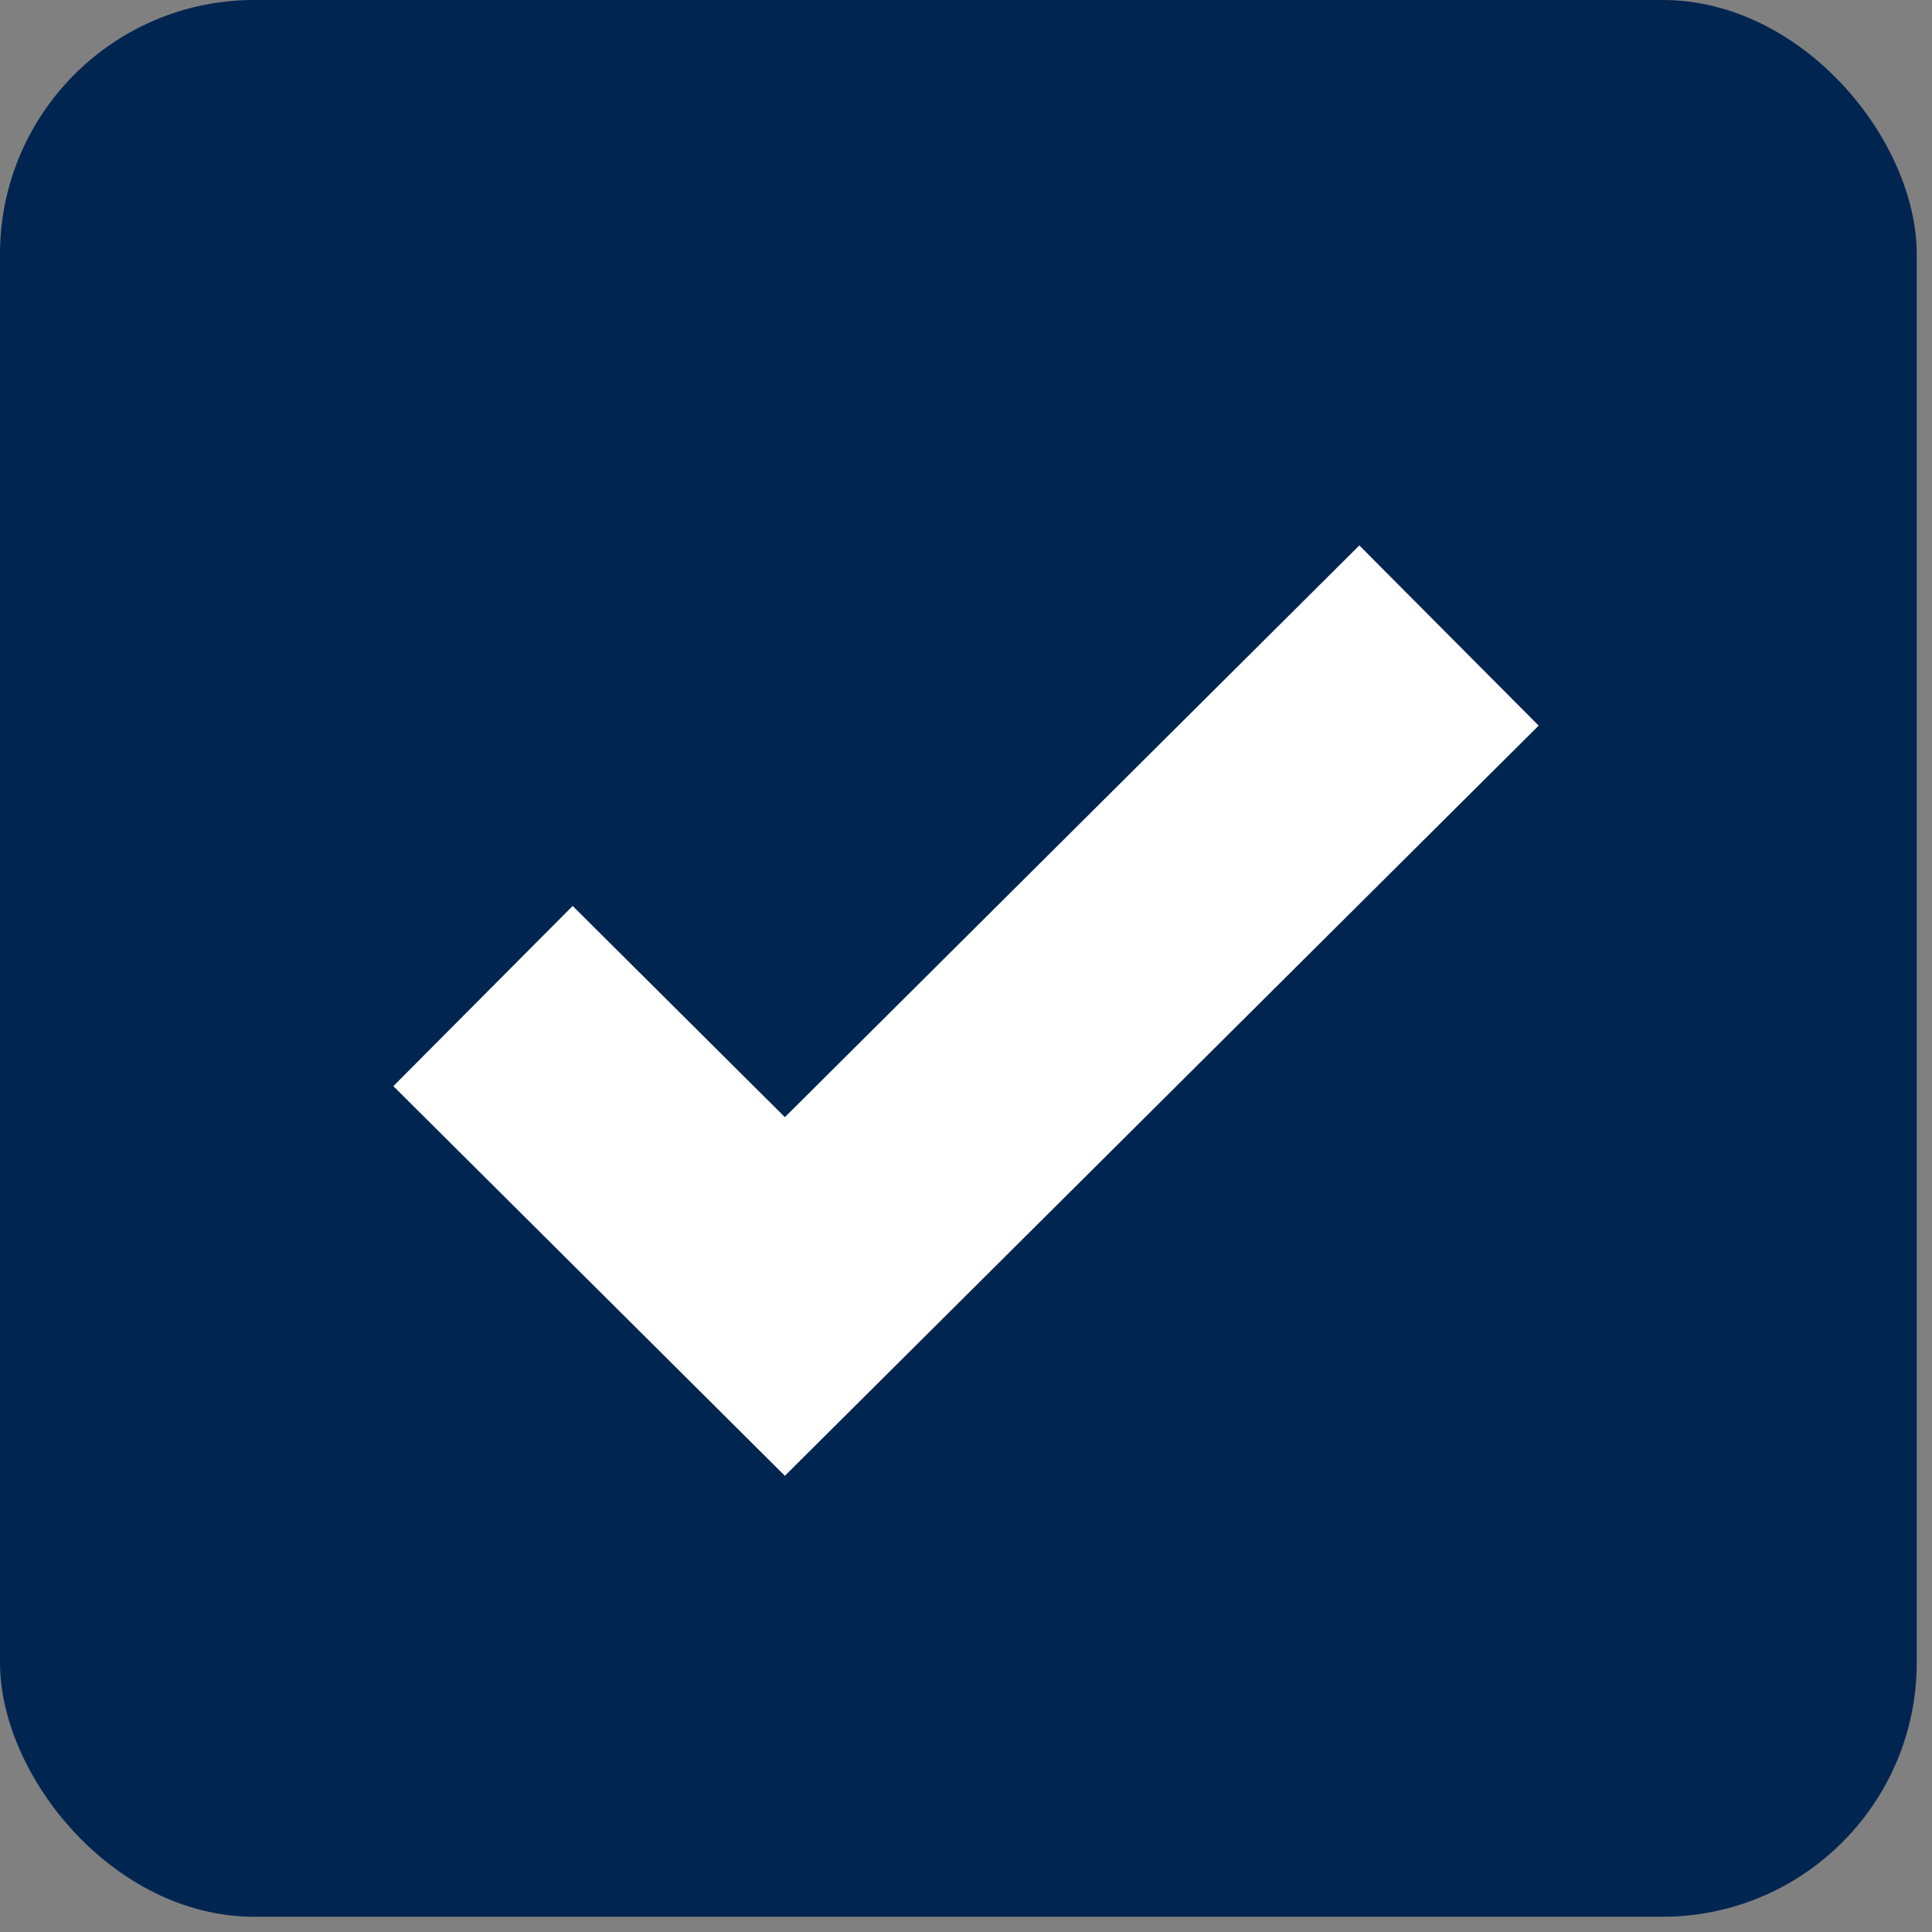
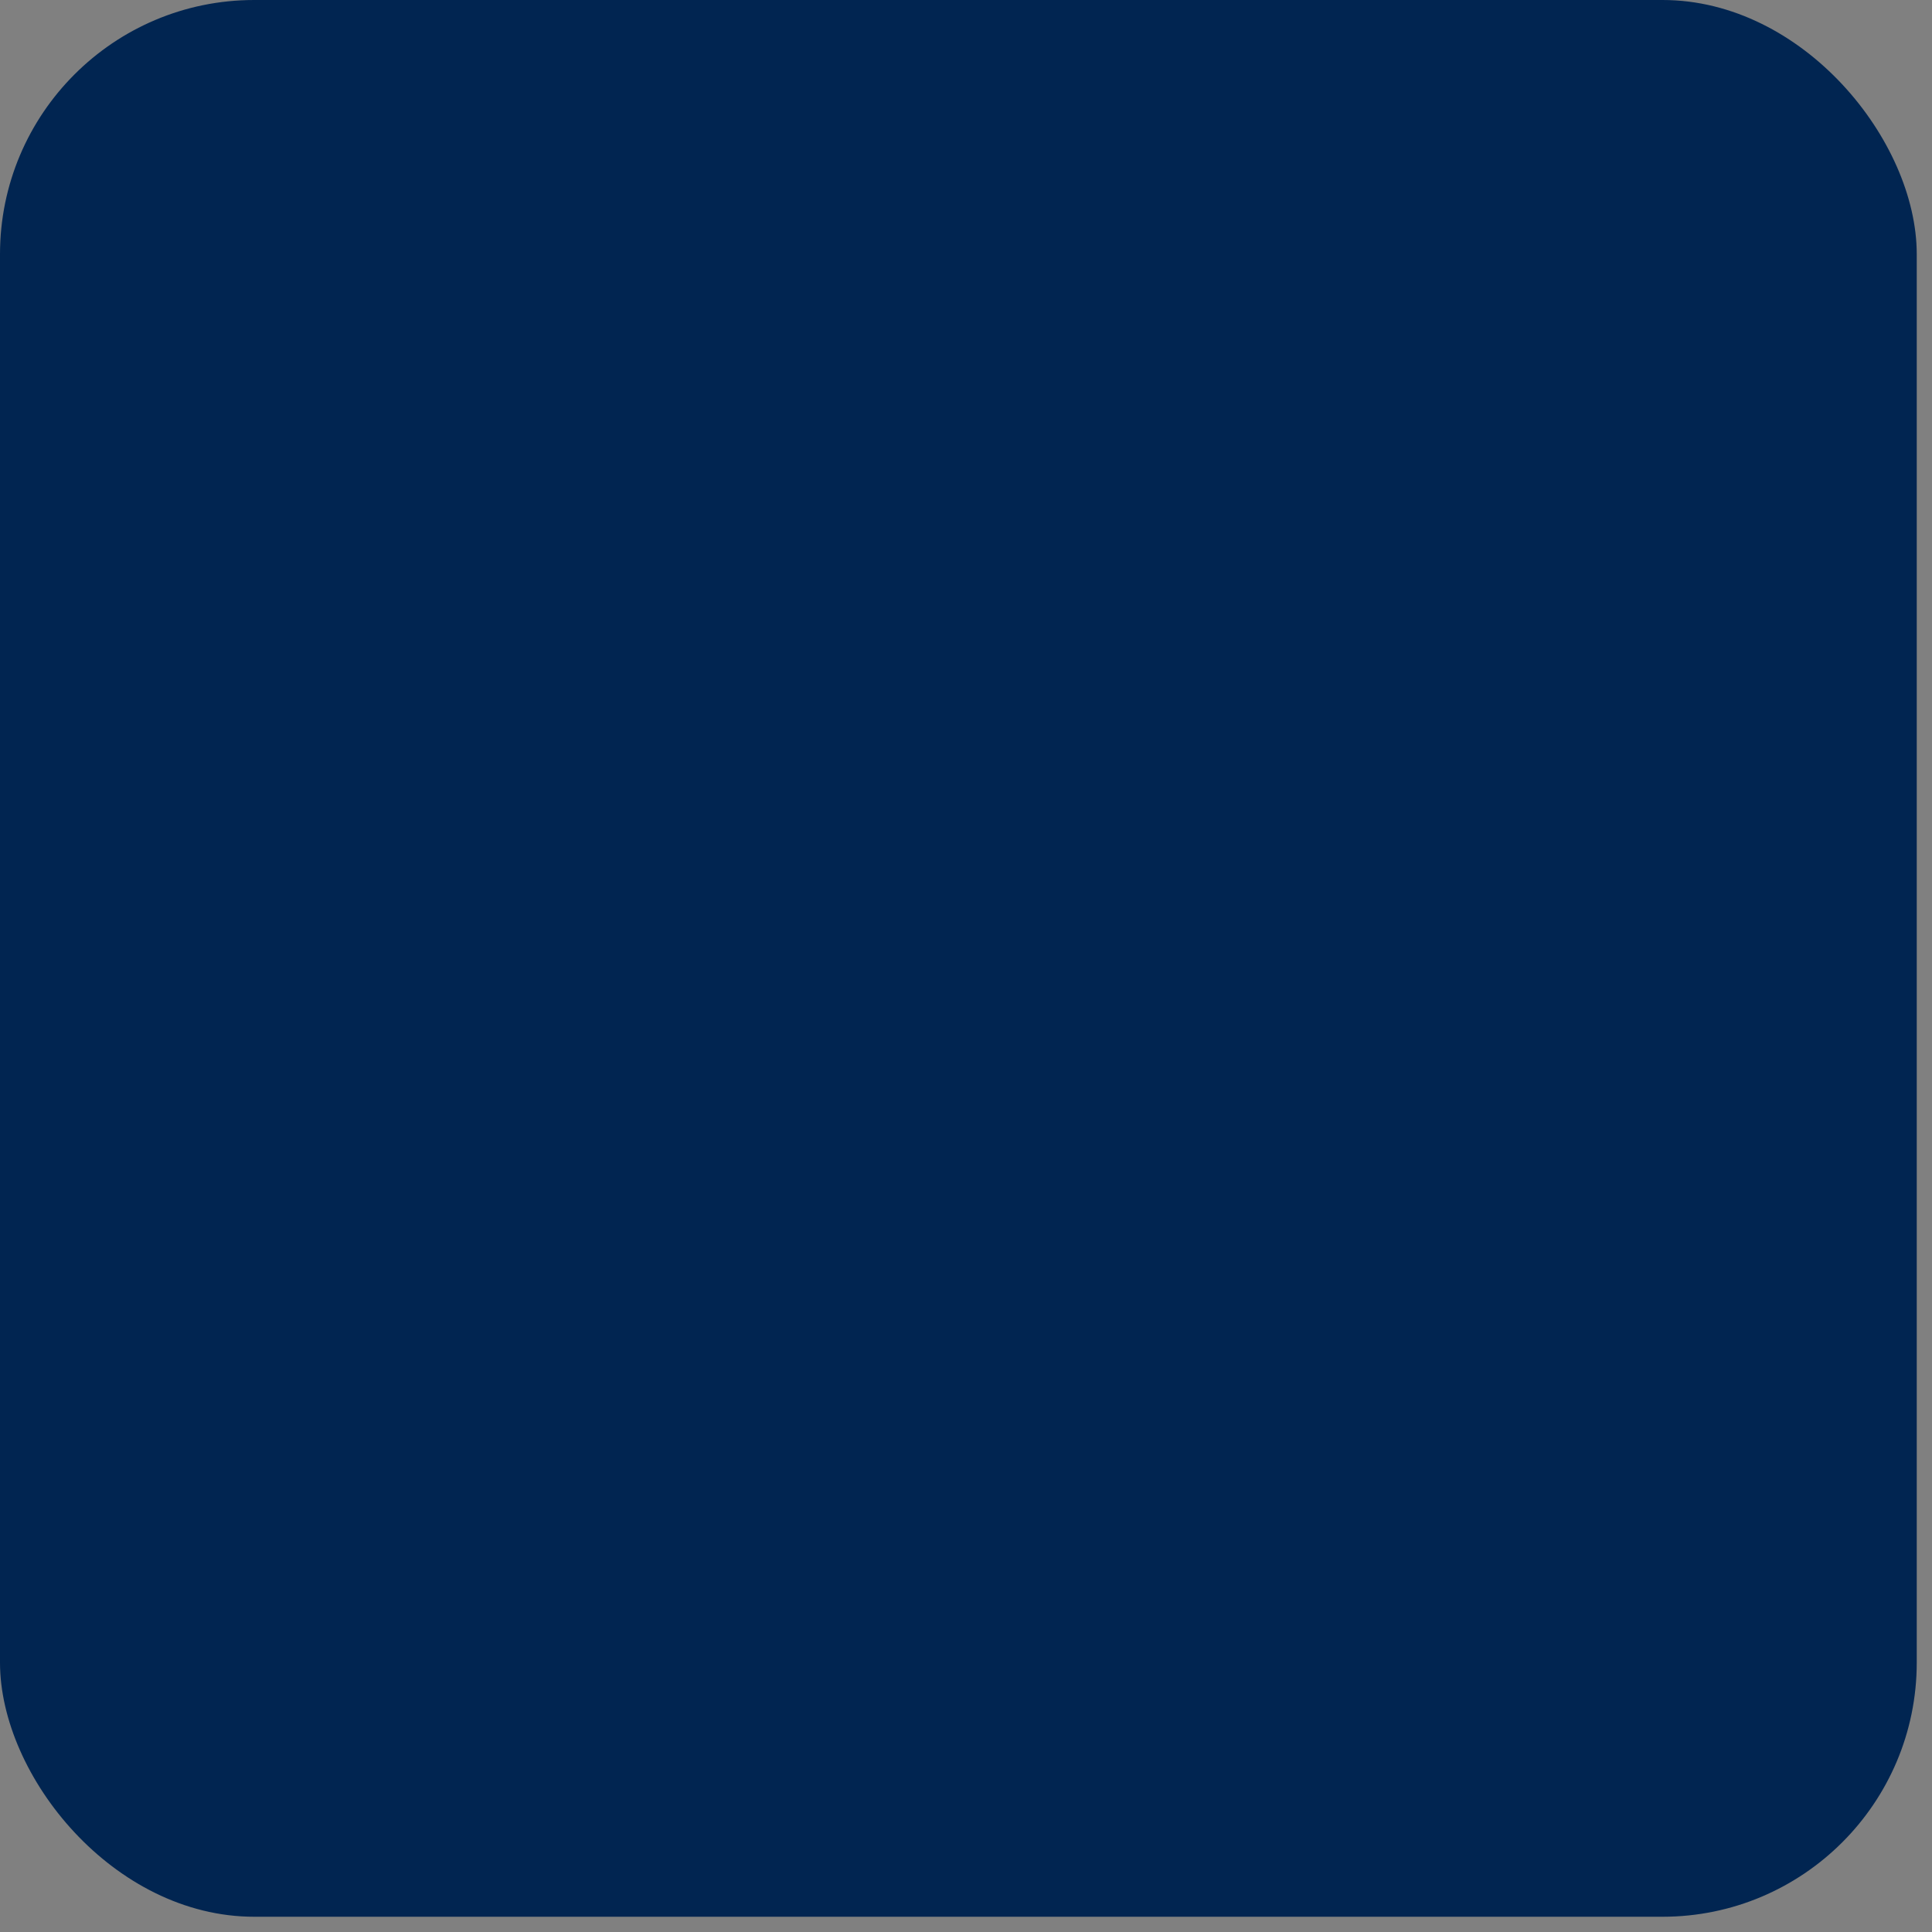
<svg xmlns="http://www.w3.org/2000/svg" width="76" height="76" viewBox="0 0 76 76" fill="none">
  <rect x="0" y="0" width="76" height="76" fill="#808080" stroke="none" />
  <rect width="75.4" height="75.4" rx="10" fill="#012551" />
-   <path d="M57 25L30.875 51L19 39.182" stroke="white" stroke-width="10" stroke-miterlimit="10" />
</svg>